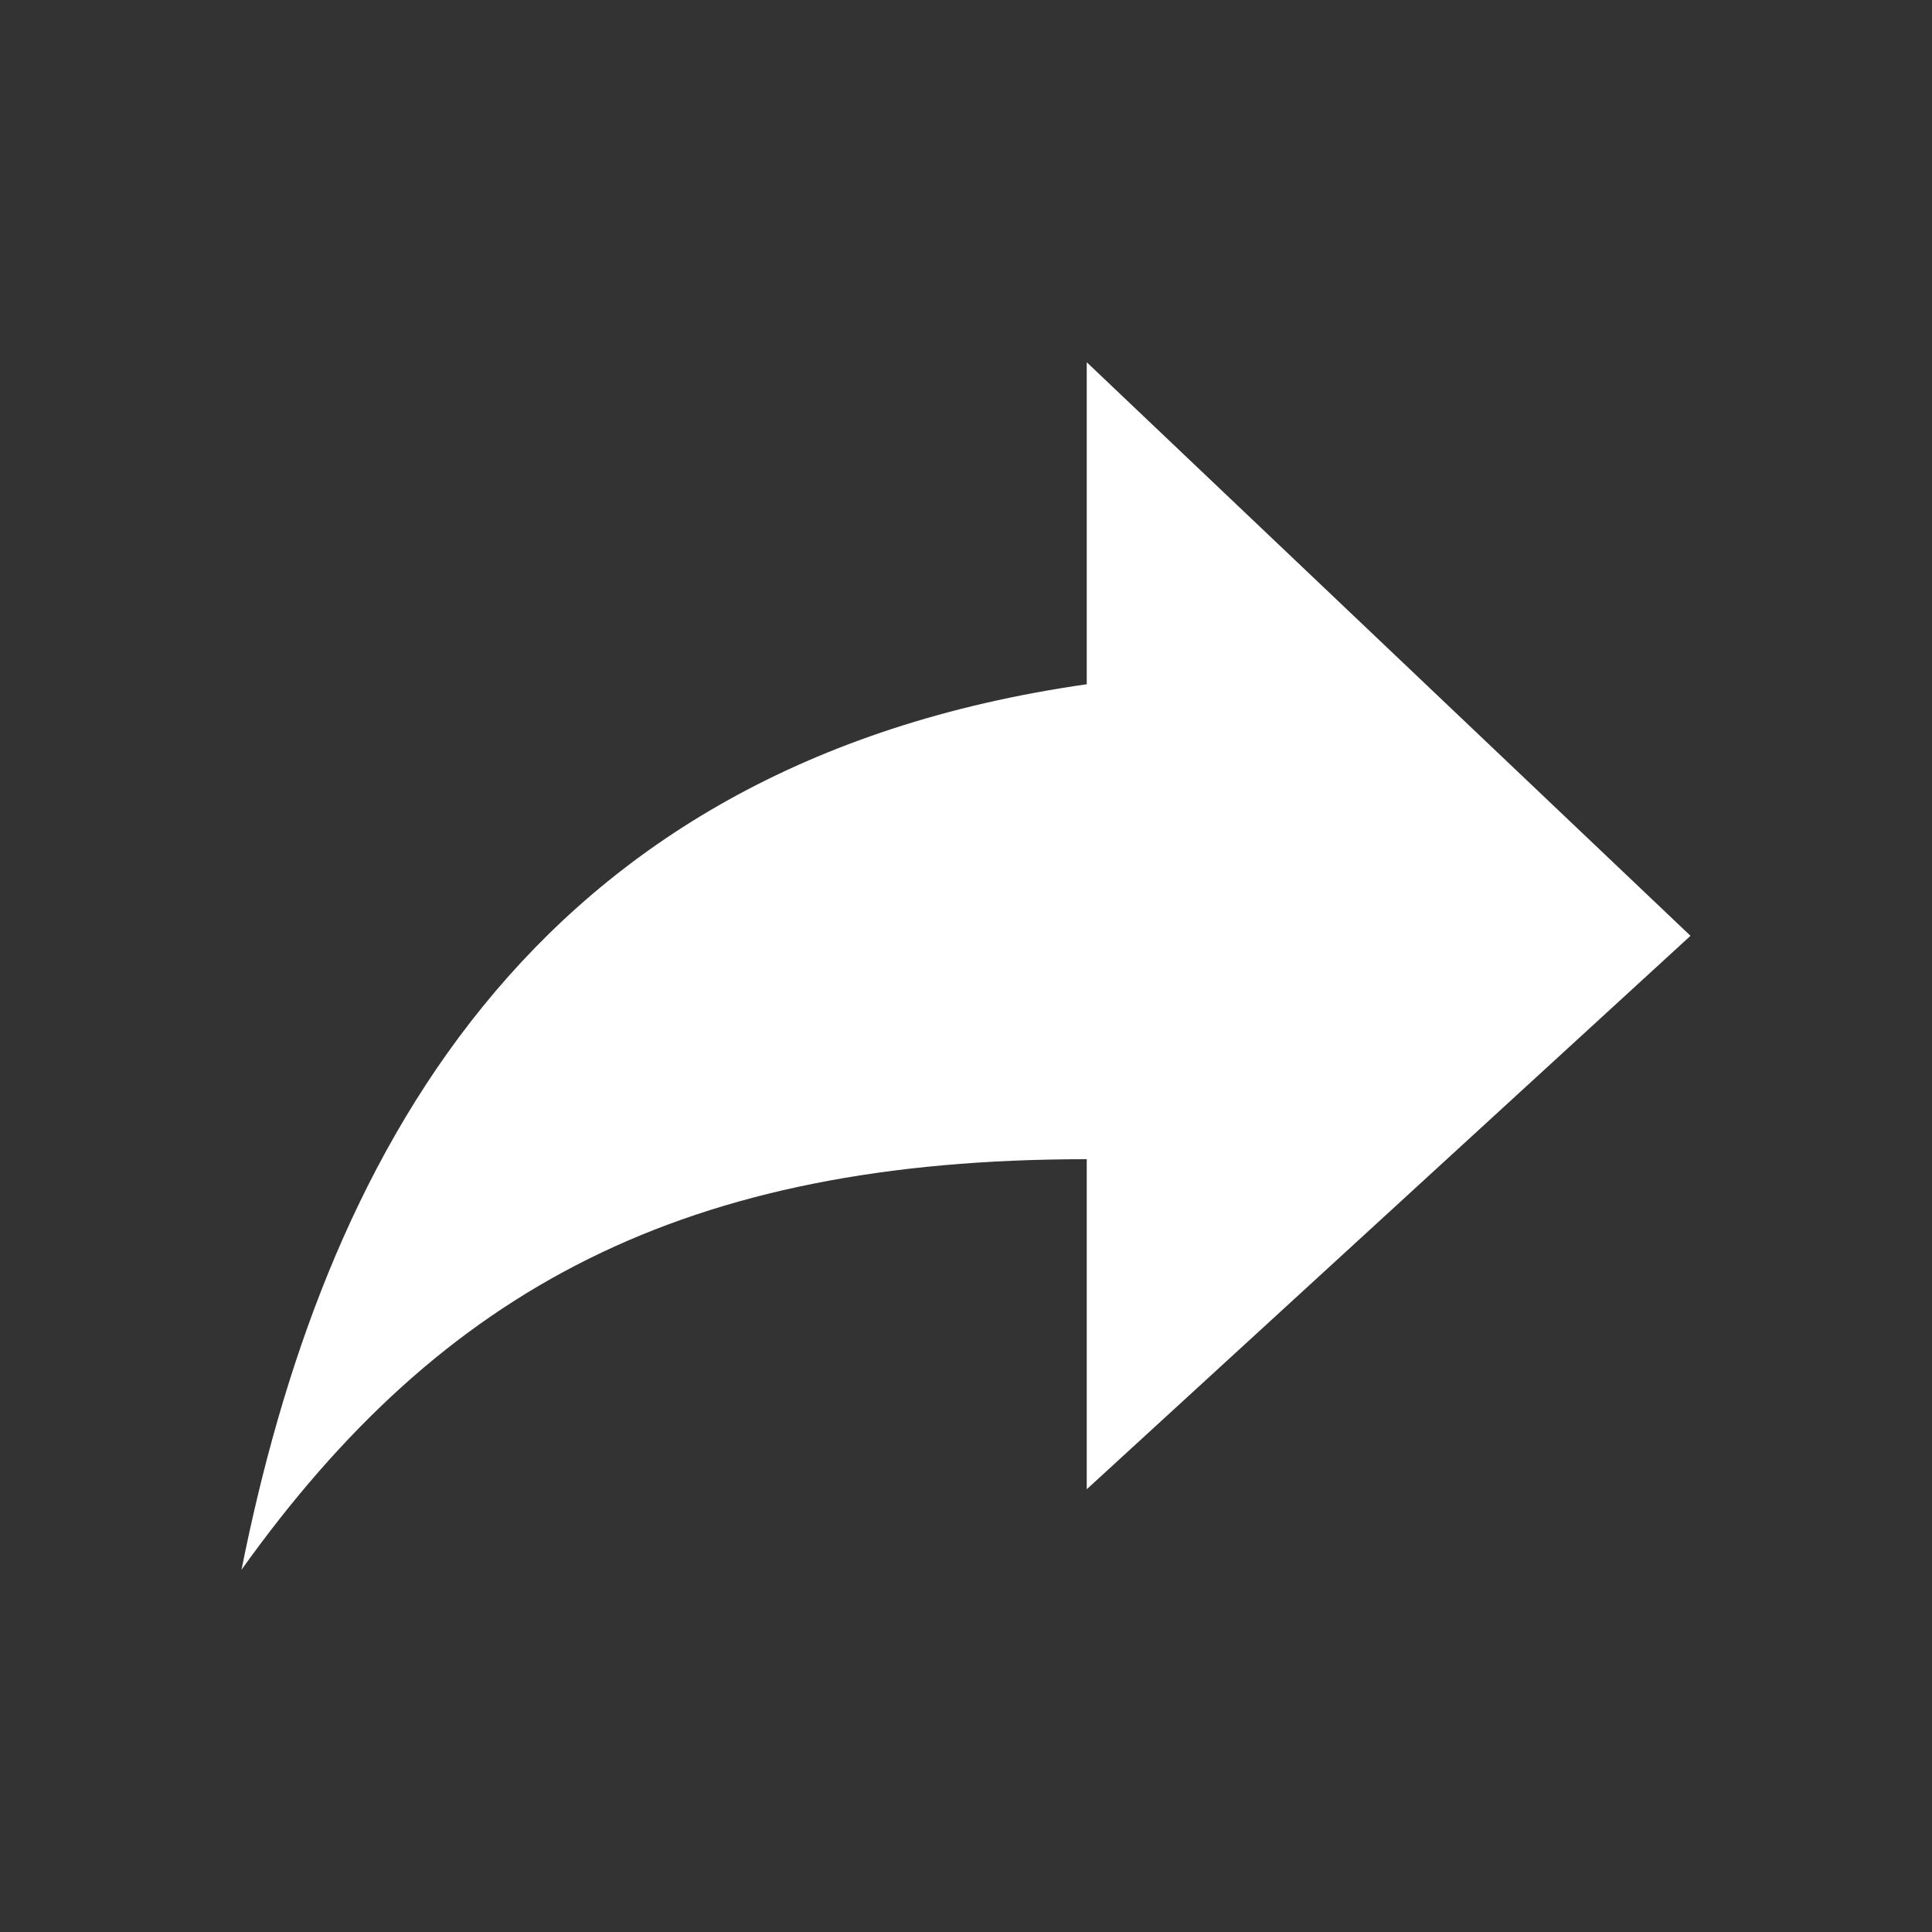
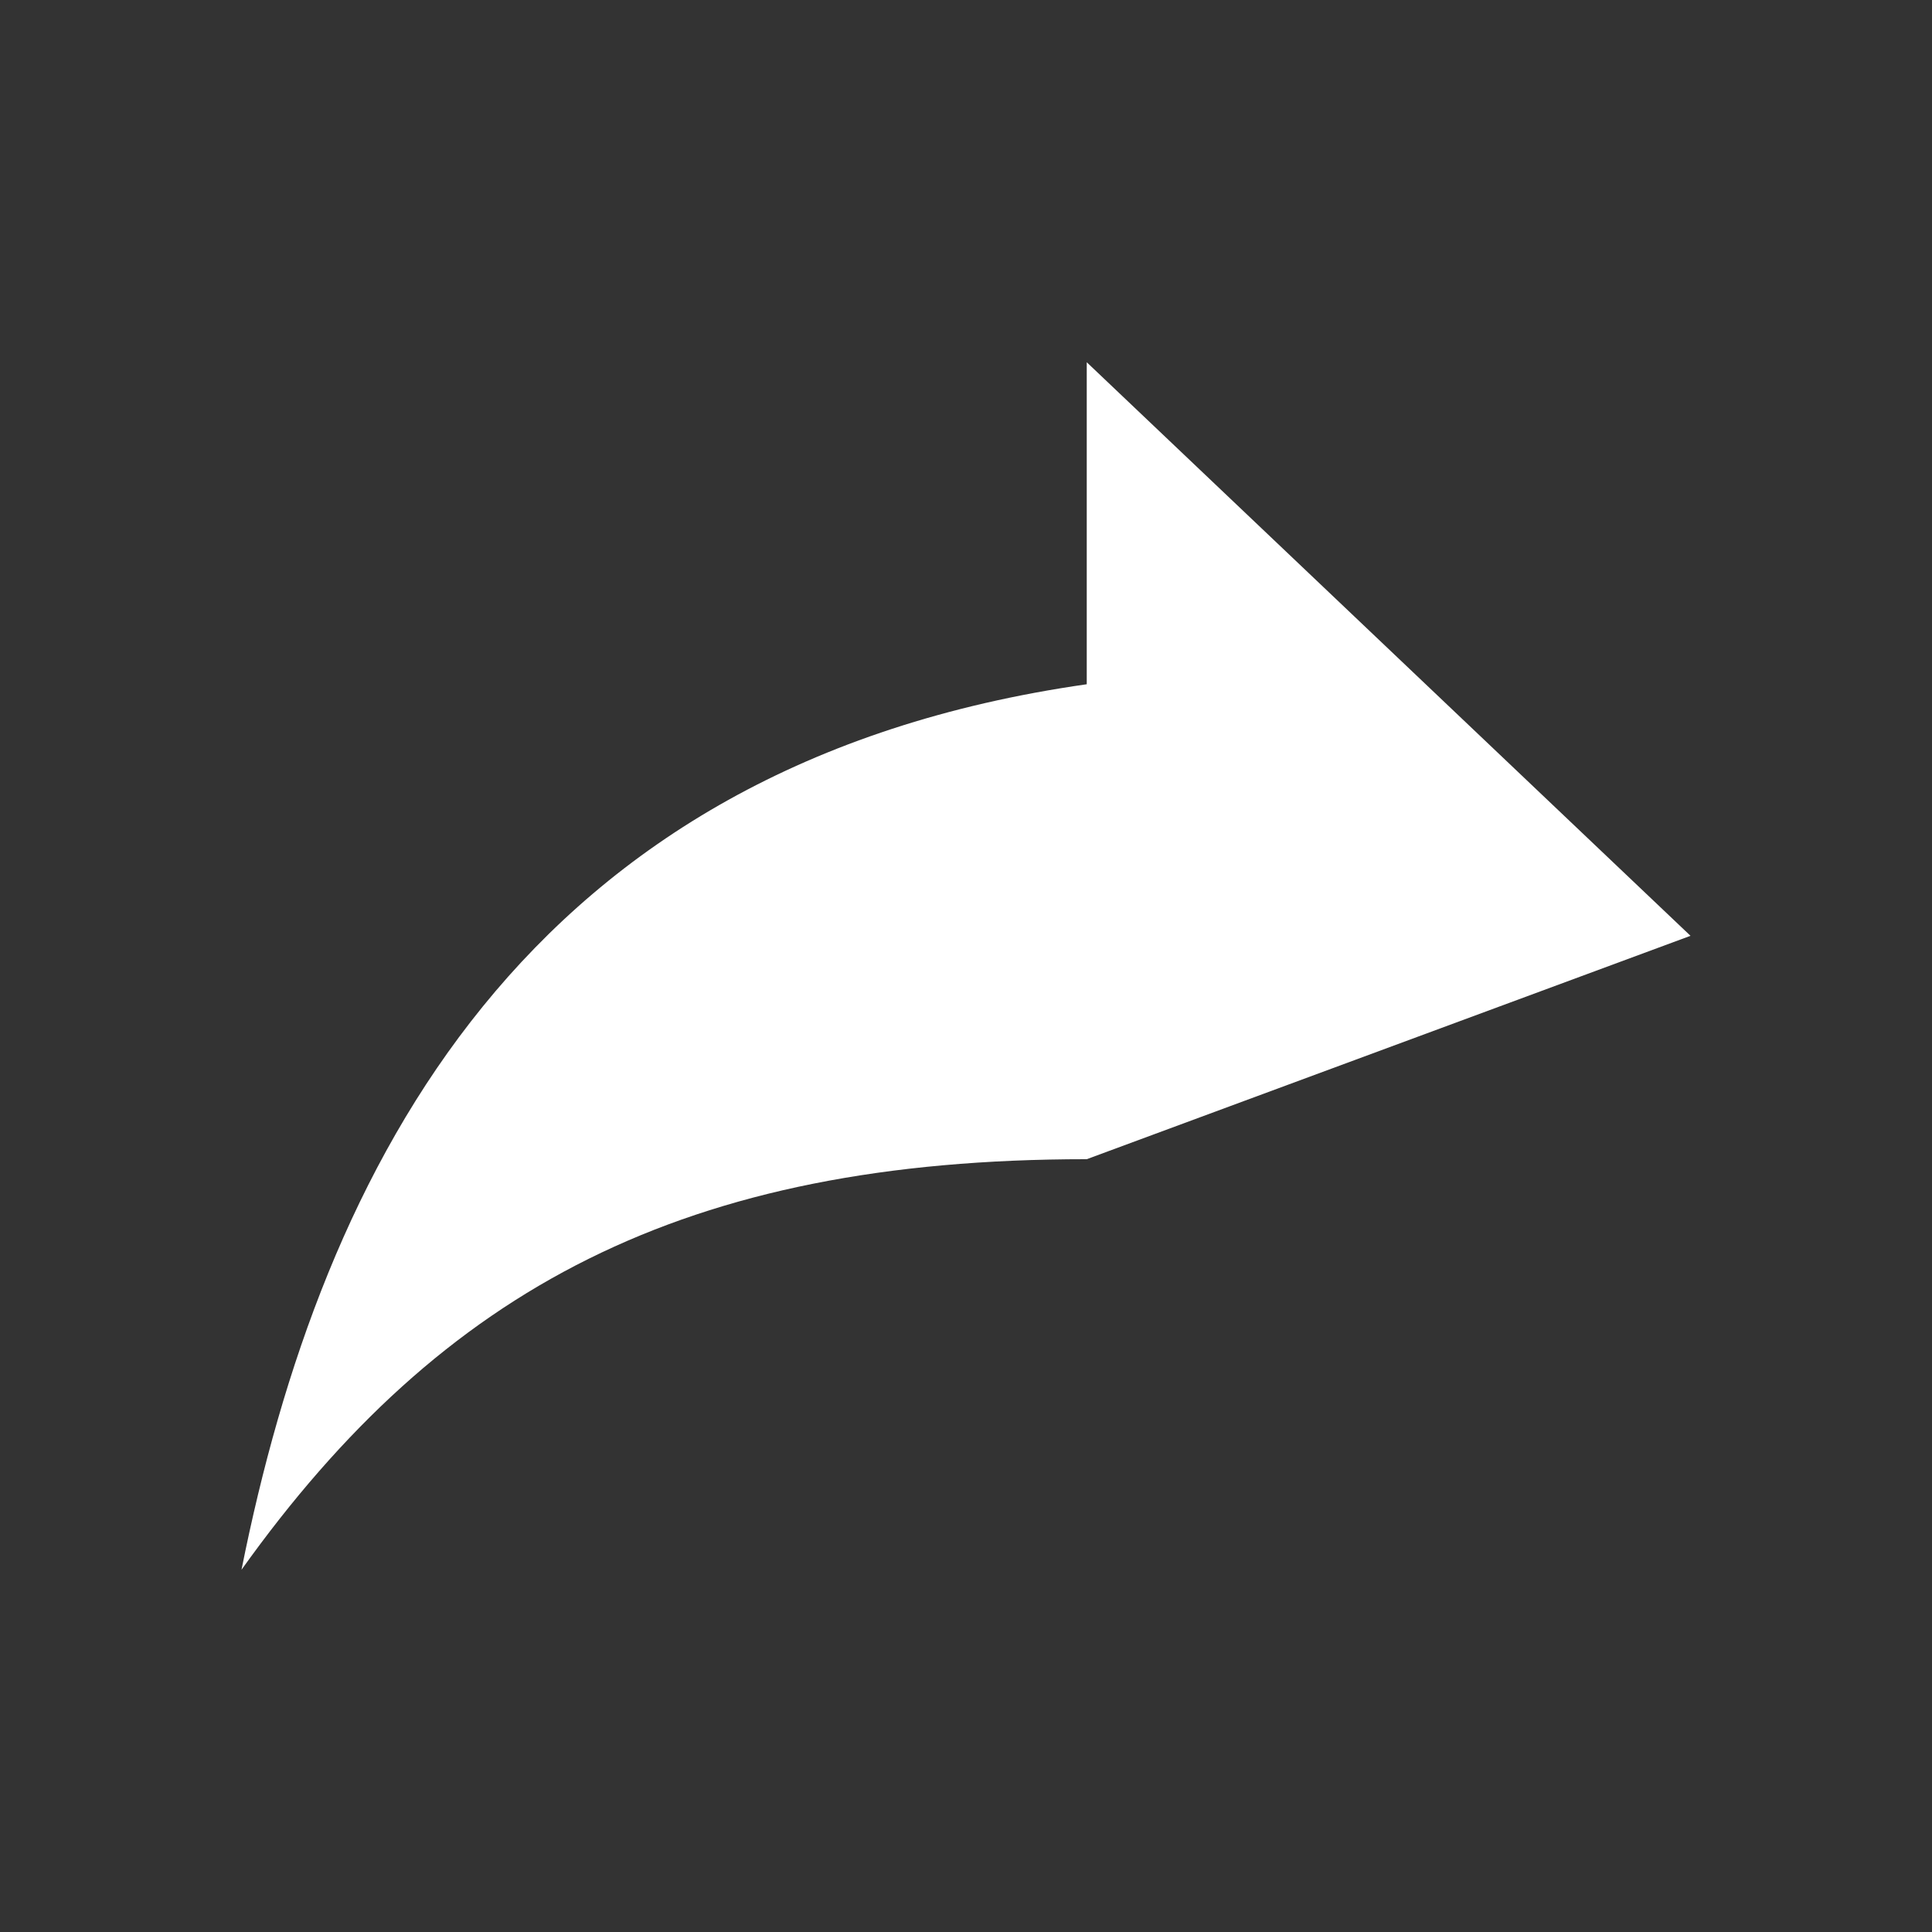
<svg xmlns="http://www.w3.org/2000/svg" width="512" height="512" id="share">
  <rect width="100%" height="100%" fill="#333333" stroke="none" />
-   <path d="M448 248 288 96v85.334C138.666 202.667 85.333 309.334 64 416c53.333-74.666 117.333-108.802 224-108.802v87.469L448 248z" fill="#fff" />
+   <path d="M448 248 288 96v85.334C138.666 202.667 85.333 309.334 64 416c53.333-74.666 117.333-108.802 224-108.802L448 248z" fill="#fff" />
</svg>